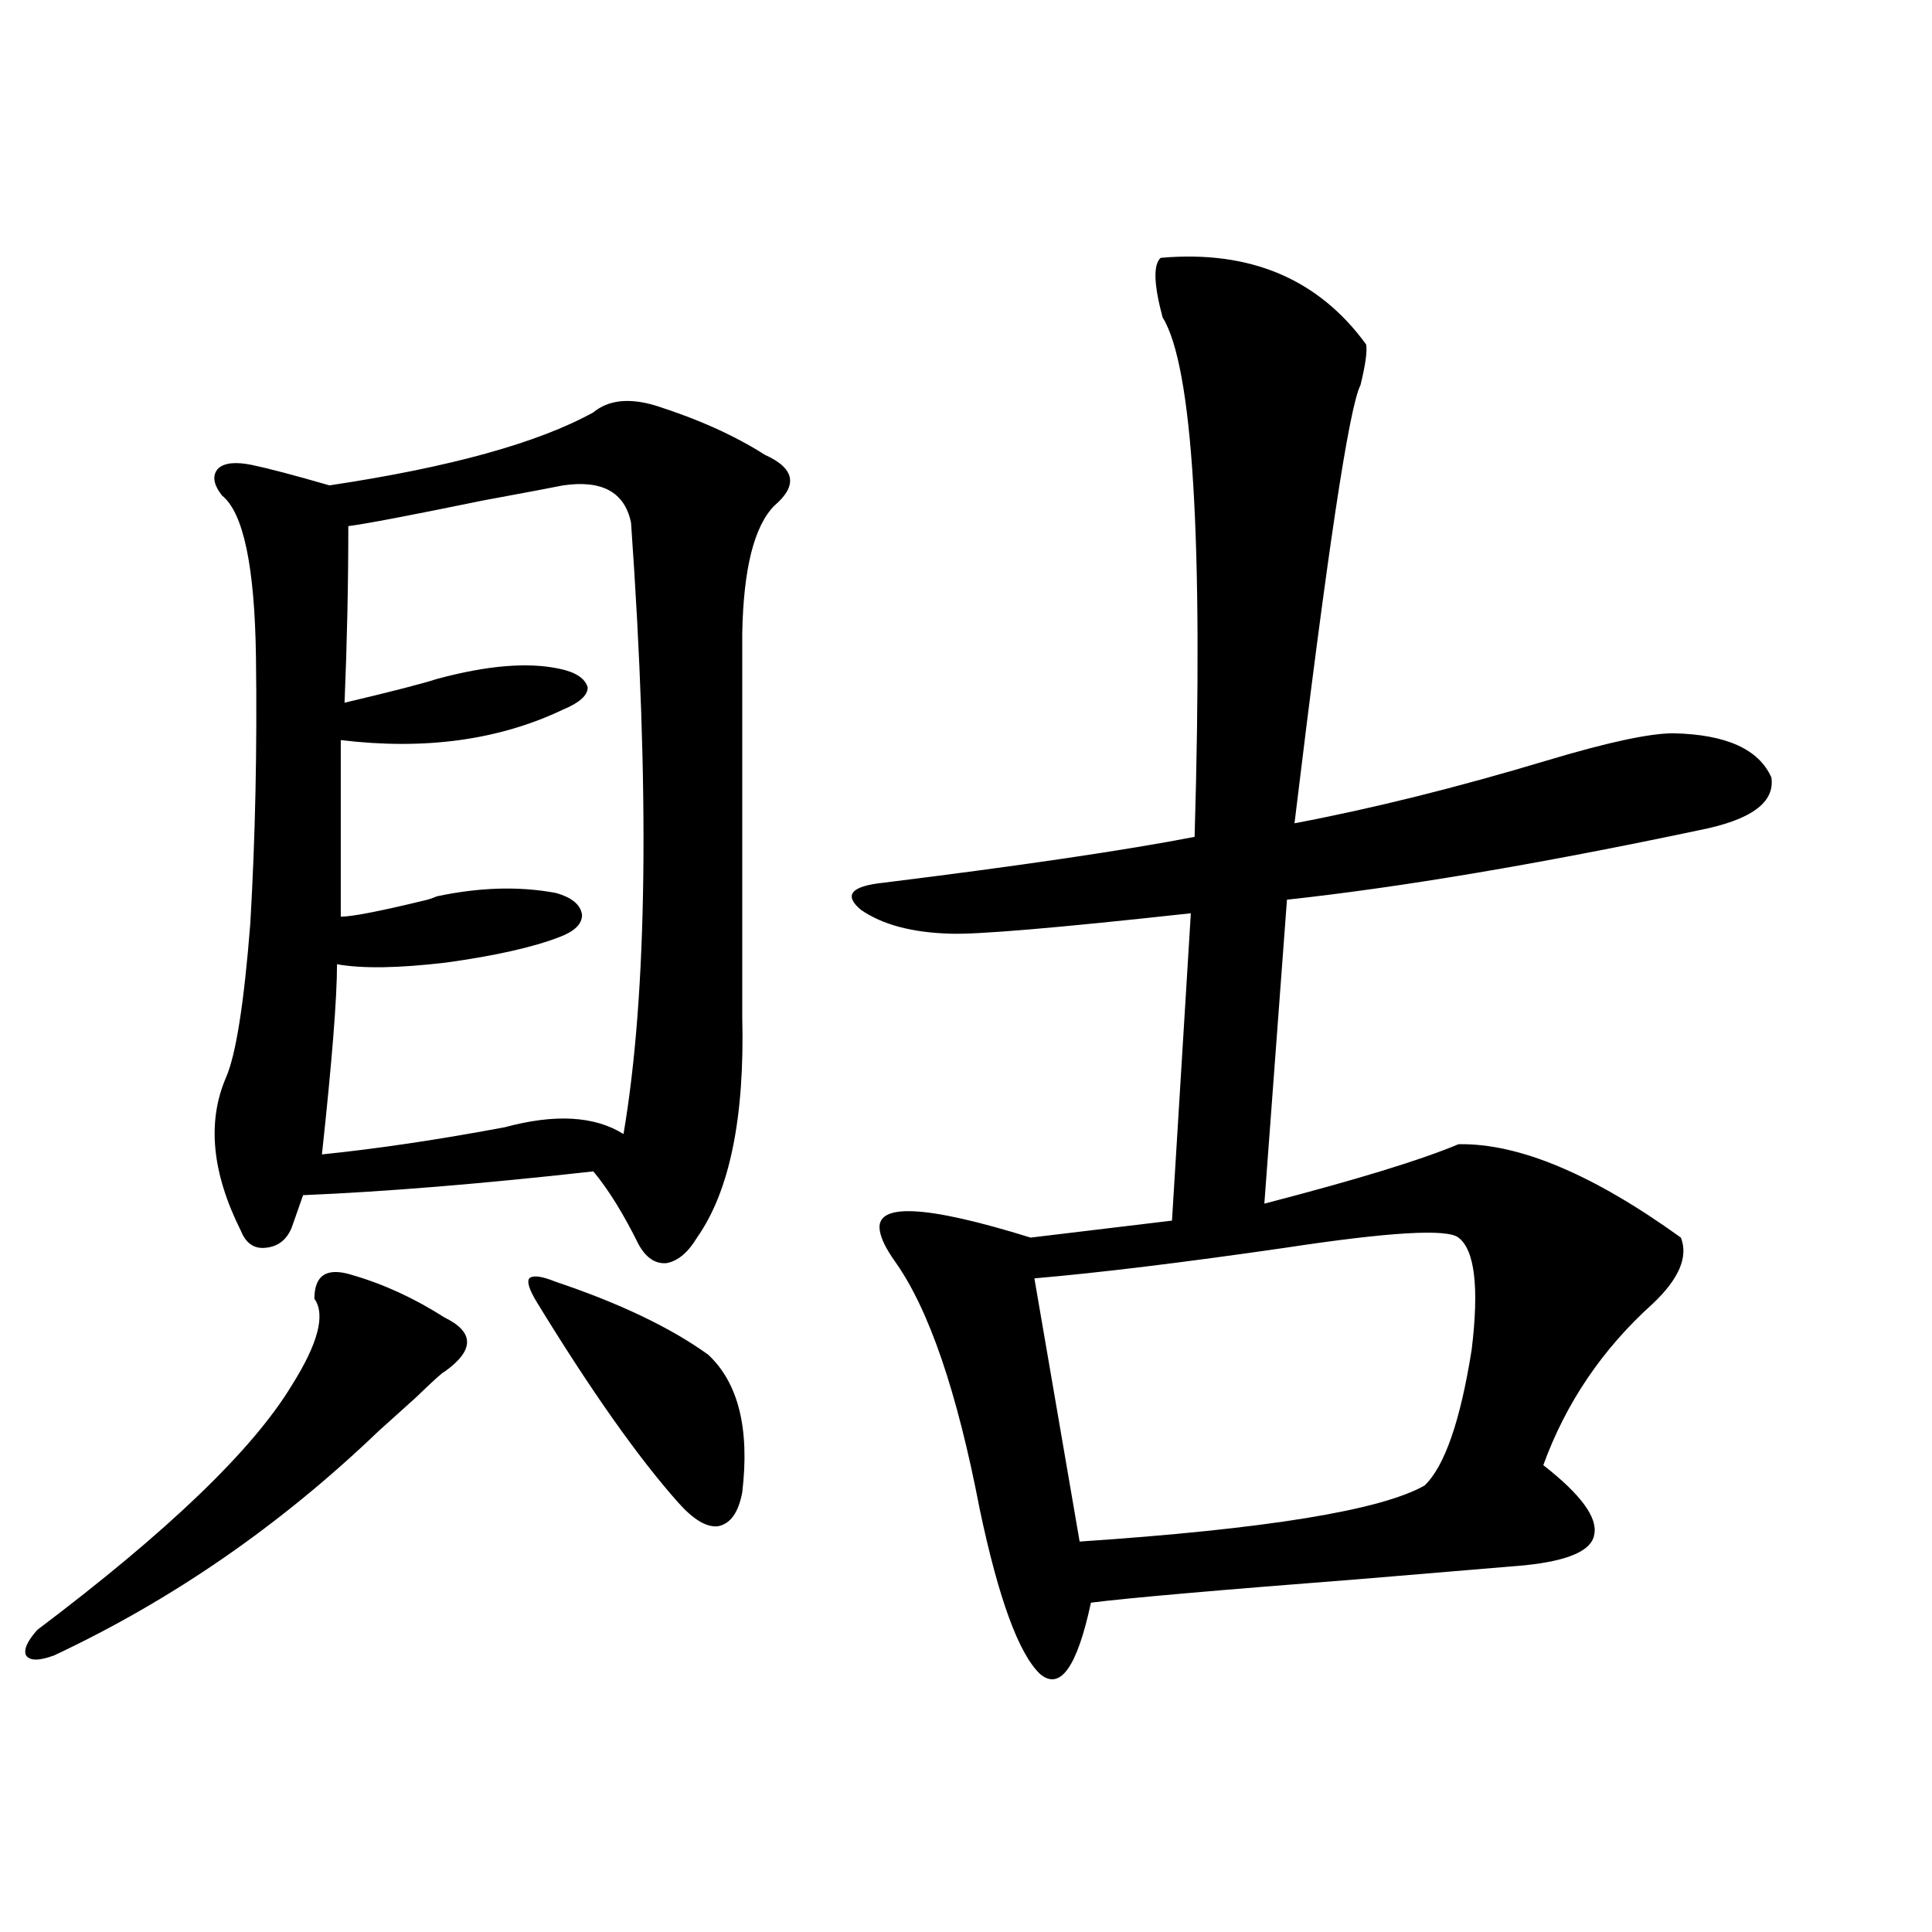
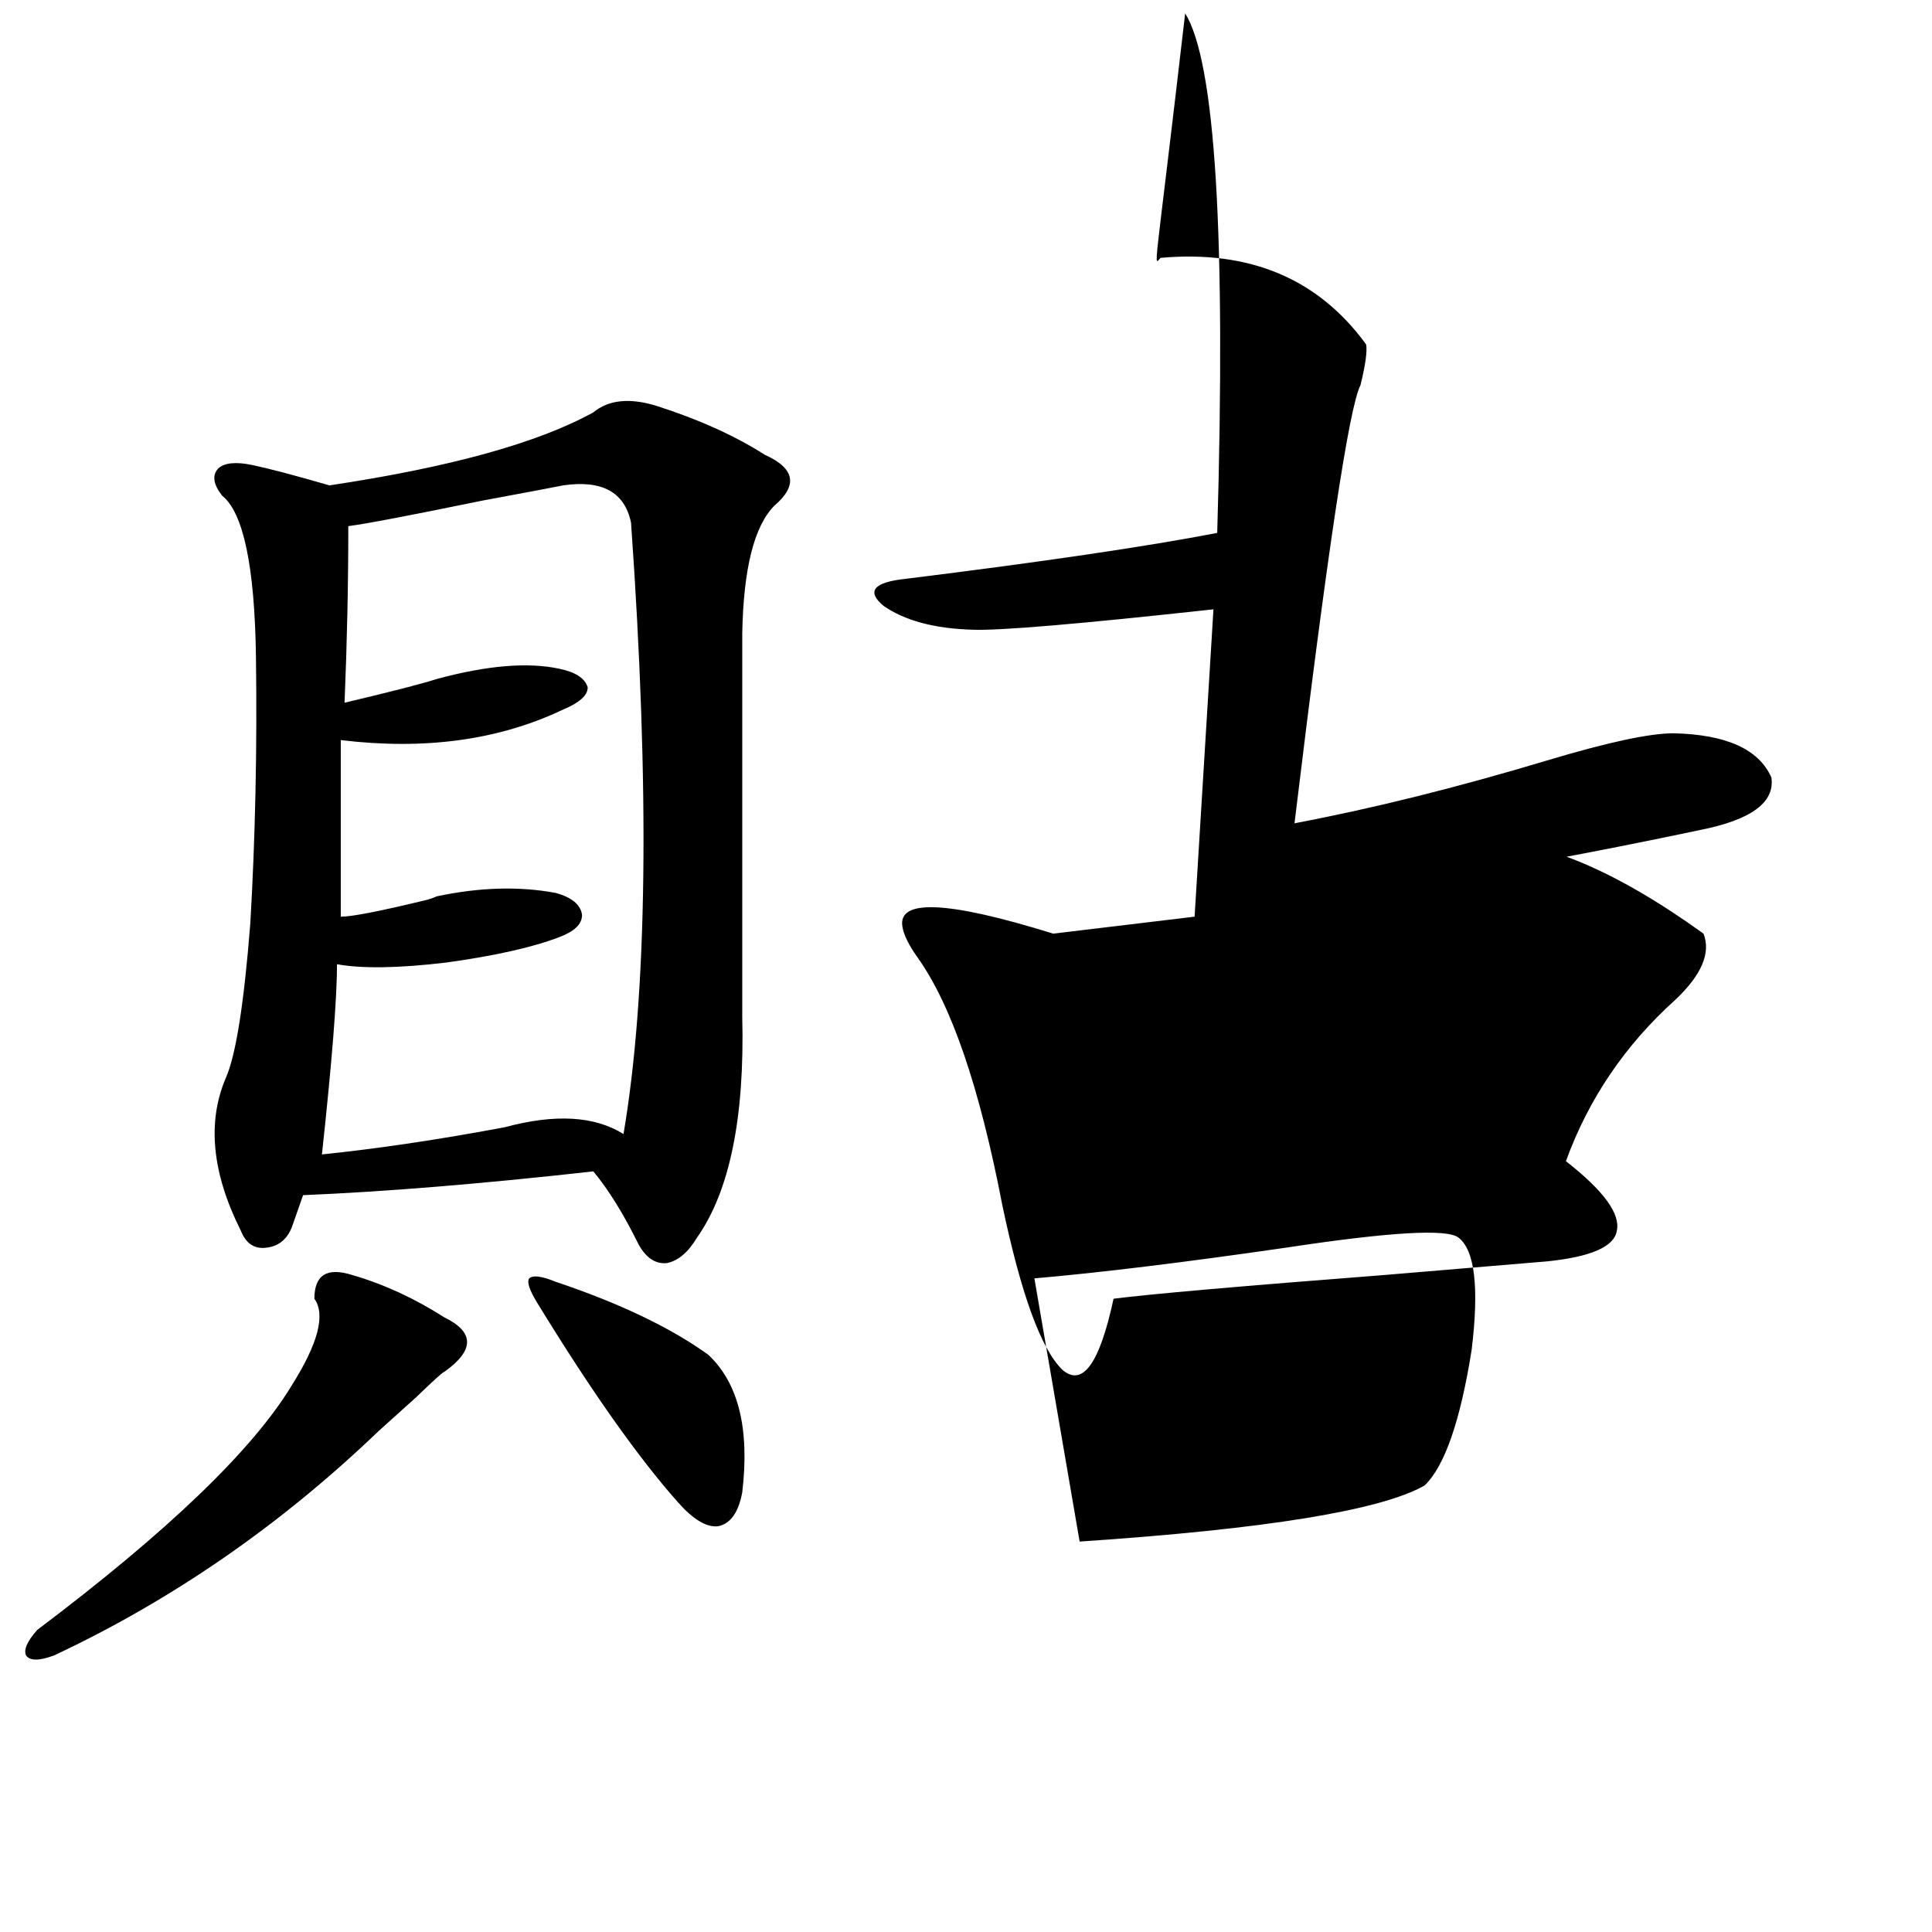
<svg xmlns="http://www.w3.org/2000/svg" version="1.1" id="图层_1" x="0px" y="0px" width="1000px" height="1000px" viewBox="0 0 1000 1000" enable-background="new 0 0 1000 1000" xml:space="preserve">
-   <path d="M182.239,659.922c16.25,4.696,32.194,12.017,47.804,21.973c15.609,7.622,15.609,17.001,0,28.125  c-0.655,0-5.533,4.395-14.634,13.184c-8.46,7.622-14.969,13.485-19.512,17.578c-50.73,48.642-106.674,87.3-167.801,116.016  c-7.805,2.925-12.683,2.925-14.634,0c-1.311-2.938,0.641-7.333,5.854-13.184c67.636-50.977,111.537-93.164,131.704-126.563  c13.658-21.671,17.561-36.612,11.707-44.824C162.728,659.922,169.222,655.829,182.239,659.922z M339.309,209.922  c22.104,7.031,40.975,15.532,56.584,25.488c15.609,7.031,17.226,15.82,4.878,26.367c-10.411,10.547-15.944,32.52-16.585,65.918  v198.633c1.296,52.157-6.509,90.239-23.414,114.258c-4.558,7.622-9.756,12.017-15.609,13.184  c-5.854,0.591-10.731-2.637-14.634-9.668c-7.805-15.82-15.609-28.413-23.414-37.793c-57.895,6.454-107.97,10.547-150.24,12.305  l-5.854,16.699c-2.606,6.454-7.164,9.97-13.658,10.547c-5.854,0.591-10.091-2.335-12.683-8.789  c-14.969-29.883-17.561-56.25-7.805-79.102c5.198-11.714,9.421-38.37,12.683-79.98c2.592-44.522,3.567-90.527,2.927-137.988  c-0.655-46.87-6.509-74.707-17.561-83.496c-4.558-5.851-5.213-10.547-1.951-14.063c3.247-2.925,9.101-3.516,17.561-1.758  c8.445,1.758,21.783,5.273,39.999,10.547c62.438-9.366,107.955-21.973,136.582-37.793  C314.919,206.997,325.65,205.829,339.309,209.922z M291.505,251.23c-5.854,1.181-19.847,3.817-41.95,7.91  c-37.072,7.622-60.166,12.017-69.267,13.184c0,29.883-0.655,60.356-1.951,91.406c24.71-5.851,40.64-9.956,47.804-12.305  c26.006-7.031,47.148-8.789,63.413-5.273c8.445,1.758,13.323,4.985,14.634,9.668c0,4.106-4.237,7.91-12.683,11.426  c-33.17,15.82-71.553,21.094-115.119,15.82v91.406c5.854,0,20.808-2.925,44.877-8.789c1.951-0.577,3.567-1.167,4.878-1.758  c22.104-4.683,42.591-5.273,61.462-1.758c8.445,2.349,13.003,6.152,13.658,11.426c0,4.696-3.902,8.501-11.707,11.426  c-13.658,5.273-33.17,9.668-58.535,13.184c-24.725,2.938-43.581,3.228-56.584,0.879c0,17.578-2.606,50.399-7.805,98.438  c28.612-2.925,60.151-7.608,94.632-14.063c26.006-7.031,46.493-5.851,61.462,3.516c12.348-72.647,13.658-178.116,3.902-316.406  C323.364,254.746,311.657,248.306,291.505,251.23z M287.603,663.438c33.17,11.138,59.511,23.73,79.022,37.793  c15.609,14.653,21.463,38.384,17.561,71.191c-1.951,10.547-6.188,16.411-12.683,17.578c-5.854,0.591-12.683-3.516-20.487-12.305  c-20.822-23.429-45.212-58.008-73.169-103.711c-3.902-6.44-5.213-10.547-3.902-12.305  C275.896,659.922,280.438,660.513,287.603,663.438z M600.766,133.457c46.173-4.093,81.614,10.849,106.339,44.824  c0.641,3.516-0.335,10.547-2.927,21.094c-5.854,11.138-17.24,86.724-34.146,226.758c40.319-7.608,83.9-18.457,130.729-32.52  c31.219-9.366,53.002-14.063,65.364-14.063c27.316,0.591,44.222,8.212,50.73,22.852c1.951,12.896-10.411,21.973-37.072,27.246  c-83.26,17.578-154.478,29.595-213.653,36.035l-11.707,157.324c47.469-12.305,80.974-22.55,100.485-30.762  c31.219-0.577,69.587,15.532,115.119,48.34c3.902,9.97-0.976,21.396-14.634,34.277c-26.021,23.442-44.877,51.278-56.584,83.496  c19.512,15.243,28.292,27.246,26.341,36.035c-1.311,8.212-13.338,13.485-36.097,15.82c-13.658,1.181-41.63,3.516-83.9,7.031  c-75.455,5.851-122.283,9.956-140.484,12.305c-7.164,33.398-15.944,45.703-26.341,36.914  c-11.066-10.547-21.463-38.974-31.219-85.254c-11.707-60.933-26.341-103.711-43.901-128.32c-4.558-6.44-7.164-11.714-7.805-15.82  c-2.606-14.64,23.414-13.472,78.047,3.516l73.169-8.789l9.756-159.082c-69.602,7.622-111.217,11.138-124.875,10.547  c-19.512-0.577-34.801-4.683-45.853-12.305c-9.115-7.608-5.213-12.305,11.707-14.063c70.883-8.789,124.54-16.699,160.972-23.73  c4.543-154.097-0.976-243.745-16.585-268.945C597.184,147.231,596.863,136.973,600.766,133.457z M754.908,640.586  c-5.854-4.683-35.776-2.925-89.754,5.273c-52.682,7.622-95.942,12.896-129.753,15.82l23.414,136.23  c96.248-6.44,155.759-16.108,178.532-29.004c10.396-9.956,18.536-33.398,24.39-70.313  C765.64,666.376,763.354,647.04,754.908,640.586z" />
+   <path d="M182.239,659.922c16.25,4.696,32.194,12.017,47.804,21.973c15.609,7.622,15.609,17.001,0,28.125  c-0.655,0-5.533,4.395-14.634,13.184c-8.46,7.622-14.969,13.485-19.512,17.578c-50.73,48.642-106.674,87.3-167.801,116.016  c-7.805,2.925-12.683,2.925-14.634,0c-1.311-2.938,0.641-7.333,5.854-13.184c67.636-50.977,111.537-93.164,131.704-126.563  c13.658-21.671,17.561-36.612,11.707-44.824C162.728,659.922,169.222,655.829,182.239,659.922z M339.309,209.922  c22.104,7.031,40.975,15.532,56.584,25.488c15.609,7.031,17.226,15.82,4.878,26.367c-10.411,10.547-15.944,32.52-16.585,65.918  v198.633c1.296,52.157-6.509,90.239-23.414,114.258c-4.558,7.622-9.756,12.017-15.609,13.184  c-5.854,0.591-10.731-2.637-14.634-9.668c-7.805-15.82-15.609-28.413-23.414-37.793c-57.895,6.454-107.97,10.547-150.24,12.305  l-5.854,16.699c-2.606,6.454-7.164,9.97-13.658,10.547c-5.854,0.591-10.091-2.335-12.683-8.789  c-14.969-29.883-17.561-56.25-7.805-79.102c5.198-11.714,9.421-38.37,12.683-79.98c2.592-44.522,3.567-90.527,2.927-137.988  c-0.655-46.87-6.509-74.707-17.561-83.496c-4.558-5.851-5.213-10.547-1.951-14.063c3.247-2.925,9.101-3.516,17.561-1.758  c8.445,1.758,21.783,5.273,39.999,10.547c62.438-9.366,107.955-21.973,136.582-37.793  C314.919,206.997,325.65,205.829,339.309,209.922z M291.505,251.23c-5.854,1.181-19.847,3.817-41.95,7.91  c-37.072,7.622-60.166,12.017-69.267,13.184c0,29.883-0.655,60.356-1.951,91.406c24.71-5.851,40.64-9.956,47.804-12.305  c26.006-7.031,47.148-8.789,63.413-5.273c8.445,1.758,13.323,4.985,14.634,9.668c0,4.106-4.237,7.91-12.683,11.426  c-33.17,15.82-71.553,21.094-115.119,15.82v91.406c5.854,0,20.808-2.925,44.877-8.789c1.951-0.577,3.567-1.167,4.878-1.758  c22.104-4.683,42.591-5.273,61.462-1.758c8.445,2.349,13.003,6.152,13.658,11.426c0,4.696-3.902,8.501-11.707,11.426  c-13.658,5.273-33.17,9.668-58.535,13.184c-24.725,2.938-43.581,3.228-56.584,0.879c0,17.578-2.606,50.399-7.805,98.438  c28.612-2.925,60.151-7.608,94.632-14.063c26.006-7.031,46.493-5.851,61.462,3.516c12.348-72.647,13.658-178.116,3.902-316.406  C323.364,254.746,311.657,248.306,291.505,251.23z M287.603,663.438c33.17,11.138,59.511,23.73,79.022,37.793  c15.609,14.653,21.463,38.384,17.561,71.191c-1.951,10.547-6.188,16.411-12.683,17.578c-5.854,0.591-12.683-3.516-20.487-12.305  c-20.822-23.429-45.212-58.008-73.169-103.711c-3.902-6.44-5.213-10.547-3.902-12.305  C275.896,659.922,280.438,660.513,287.603,663.438z M600.766,133.457c46.173-4.093,81.614,10.849,106.339,44.824  c0.641,3.516-0.335,10.547-2.927,21.094c-5.854,11.138-17.24,86.724-34.146,226.758c40.319-7.608,83.9-18.457,130.729-32.52  c31.219-9.366,53.002-14.063,65.364-14.063c27.316,0.591,44.222,8.212,50.73,22.852c1.951,12.896-10.411,21.973-37.072,27.246  c-83.26,17.578-154.478,29.595-213.653,36.035c47.469-12.305,80.974-22.55,100.485-30.762  c31.219-0.577,69.587,15.532,115.119,48.34c3.902,9.97-0.976,21.396-14.634,34.277c-26.021,23.442-44.877,51.278-56.584,83.496  c19.512,15.243,28.292,27.246,26.341,36.035c-1.311,8.212-13.338,13.485-36.097,15.82c-13.658,1.181-41.63,3.516-83.9,7.031  c-75.455,5.851-122.283,9.956-140.484,12.305c-7.164,33.398-15.944,45.703-26.341,36.914  c-11.066-10.547-21.463-38.974-31.219-85.254c-11.707-60.933-26.341-103.711-43.901-128.32c-4.558-6.44-7.164-11.714-7.805-15.82  c-2.606-14.64,23.414-13.472,78.047,3.516l73.169-8.789l9.756-159.082c-69.602,7.622-111.217,11.138-124.875,10.547  c-19.512-0.577-34.801-4.683-45.853-12.305c-9.115-7.608-5.213-12.305,11.707-14.063c70.883-8.789,124.54-16.699,160.972-23.73  c4.543-154.097-0.976-243.745-16.585-268.945C597.184,147.231,596.863,136.973,600.766,133.457z M754.908,640.586  c-5.854-4.683-35.776-2.925-89.754,5.273c-52.682,7.622-95.942,12.896-129.753,15.82l23.414,136.23  c96.248-6.44,155.759-16.108,178.532-29.004c10.396-9.956,18.536-33.398,24.39-70.313  C765.64,666.376,763.354,647.04,754.908,640.586z" />
</svg>